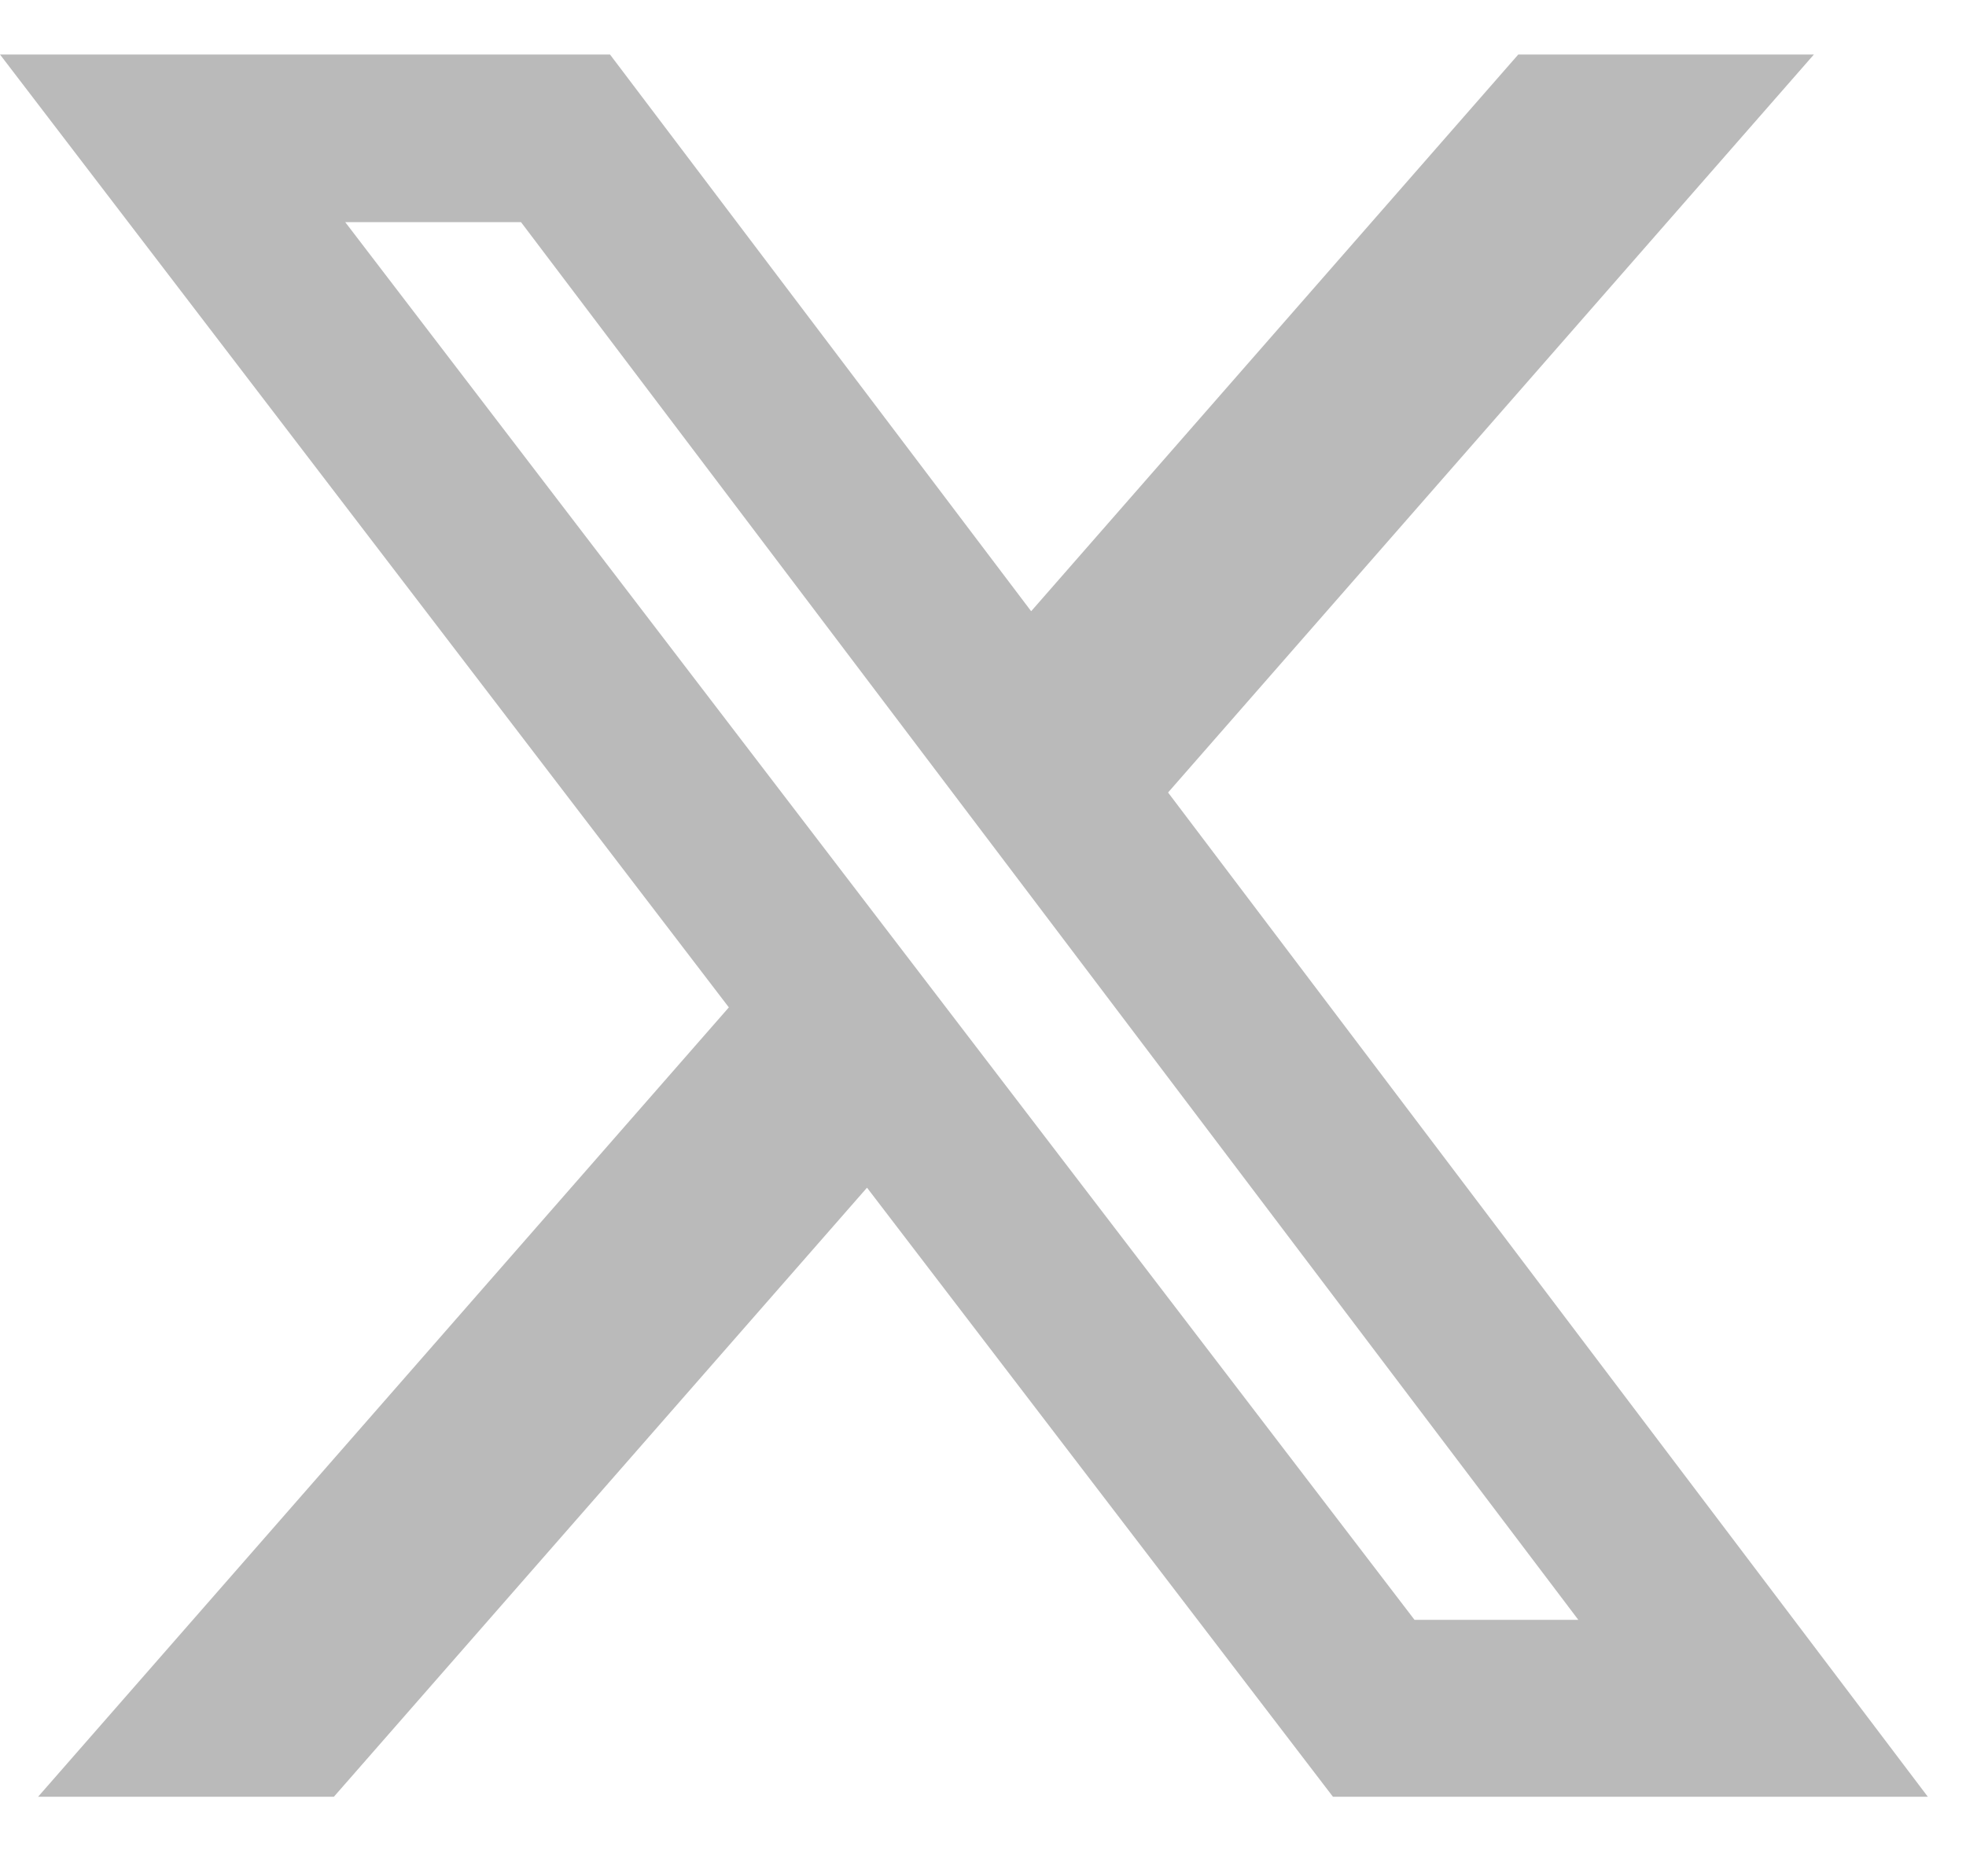
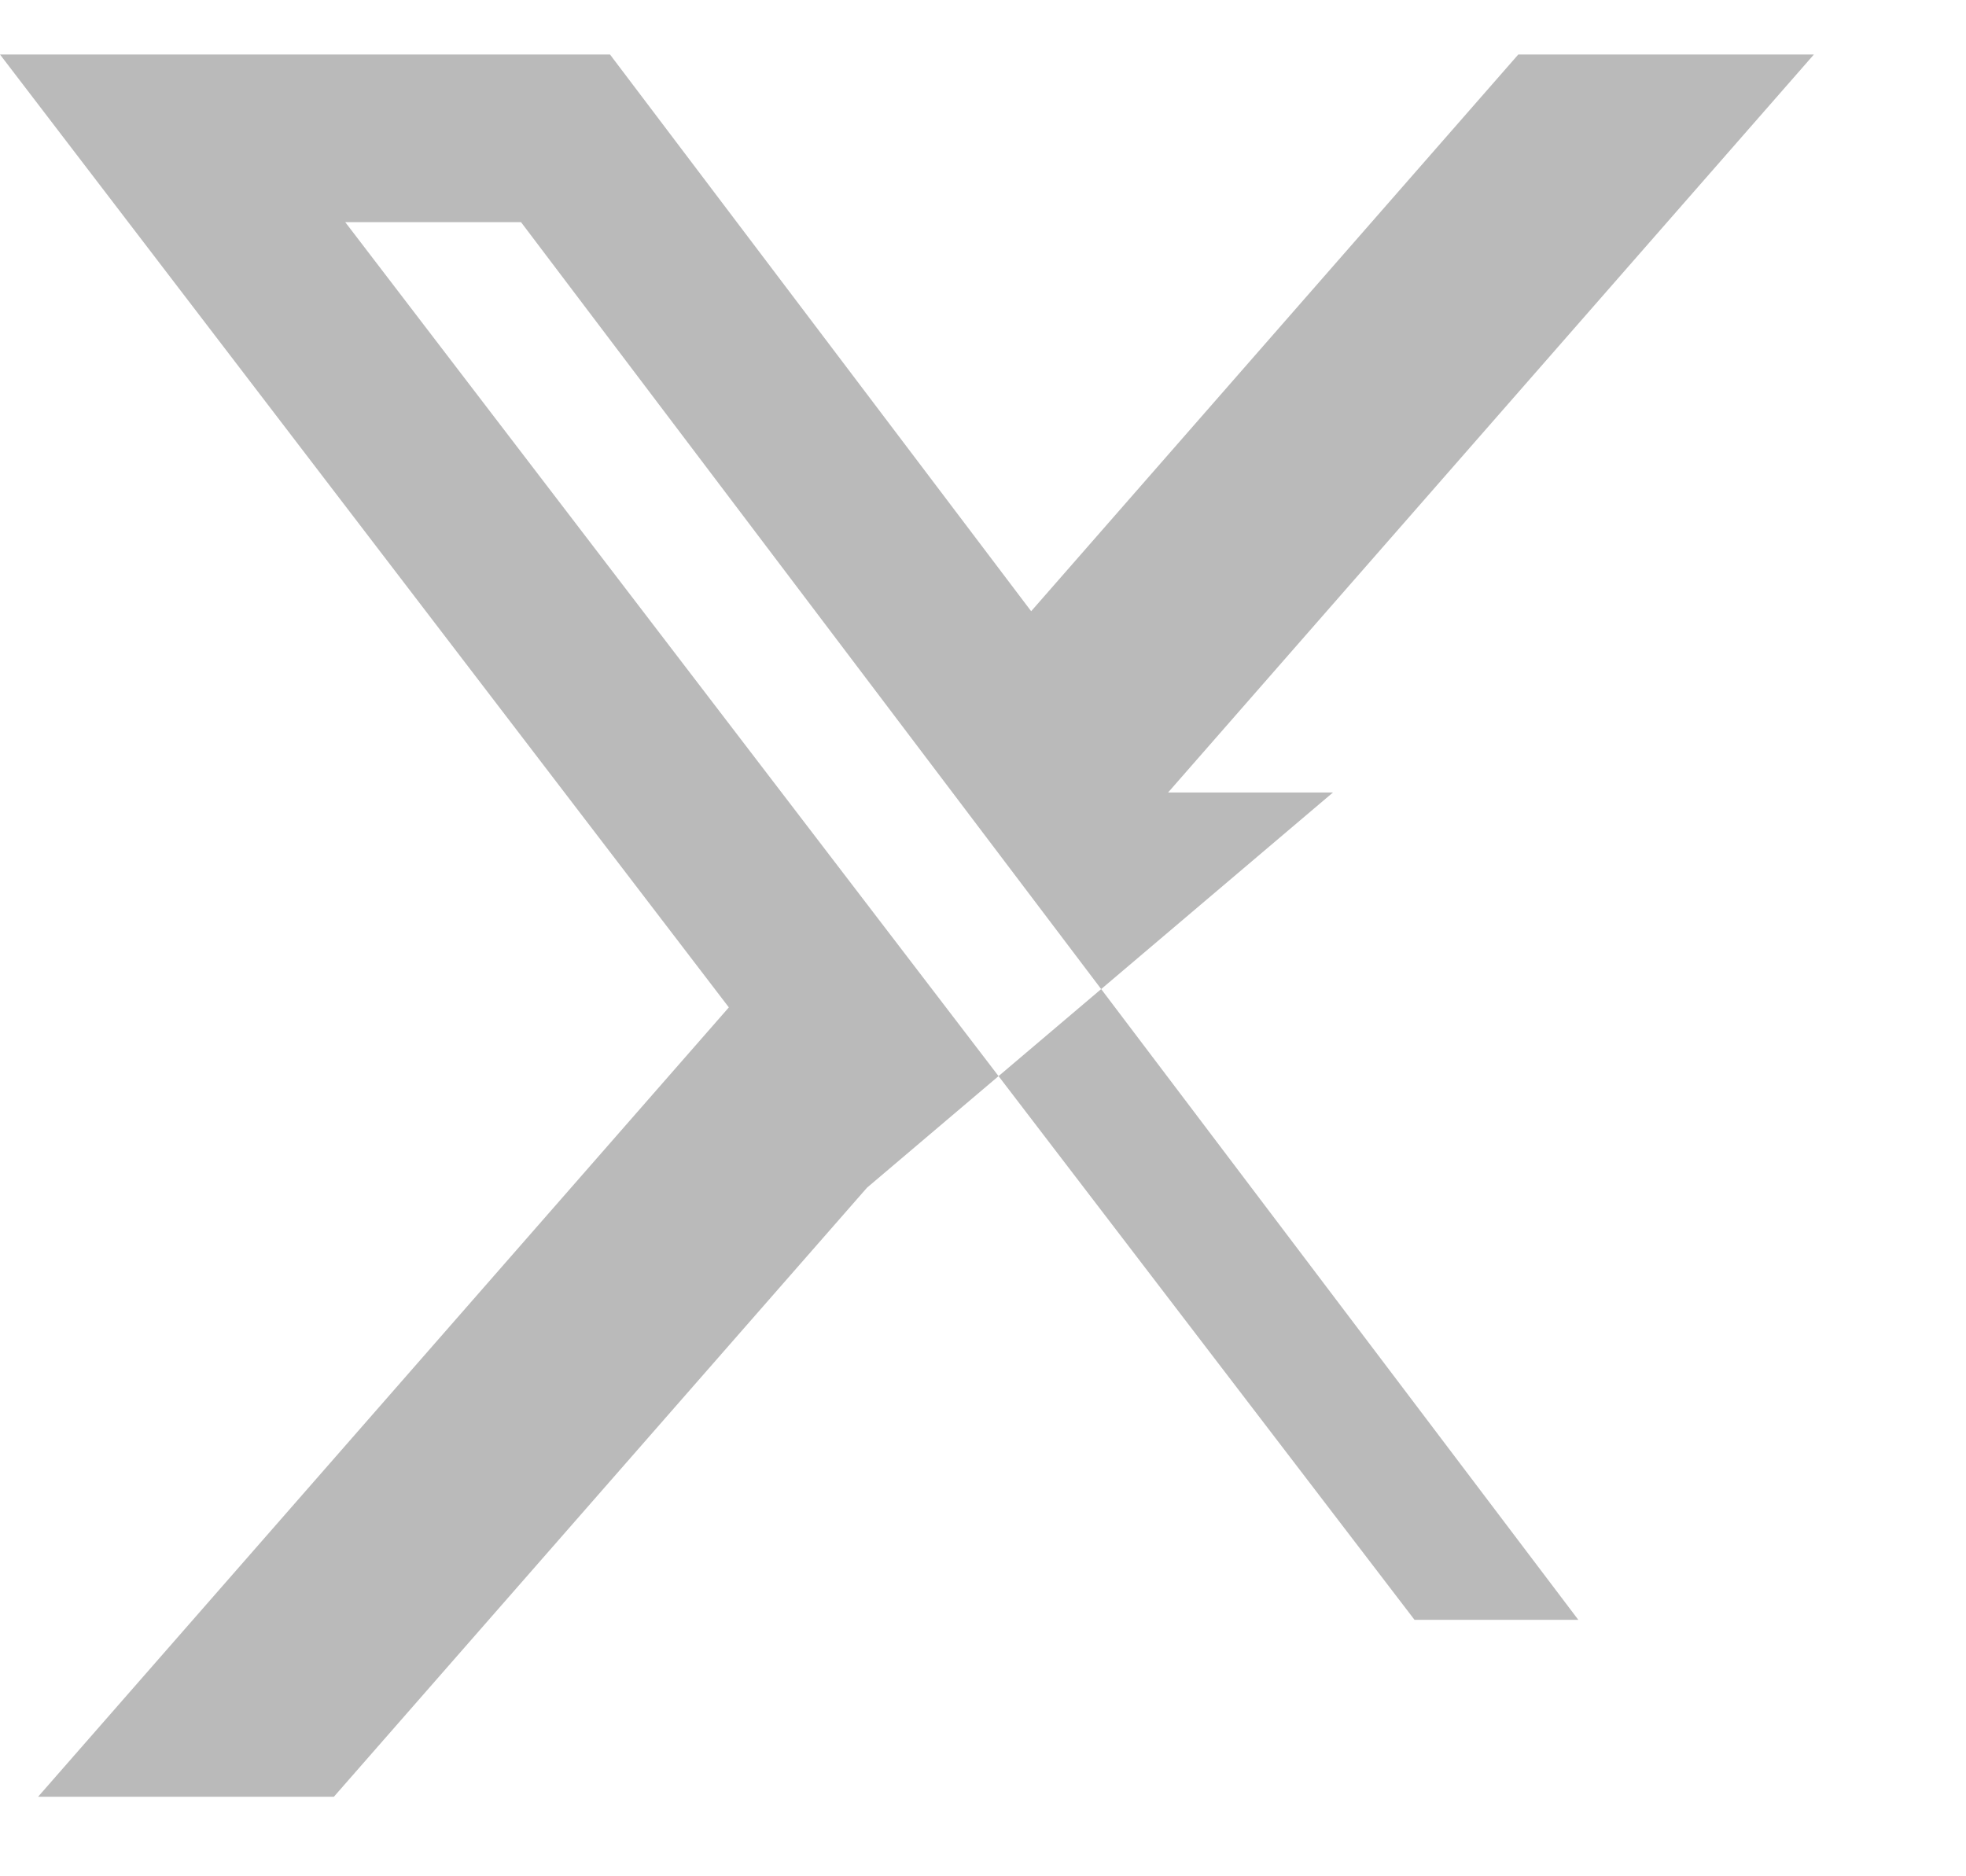
<svg xmlns="http://www.w3.org/2000/svg" width="22" height="21" viewBox="0 0 22 21" fill="none">
-   <path d="M16.99 0.61H20.298L13.071 8.87L21.573 20.11H14.916L9.702 13.293L3.736 20.11H0.426L8.156 11.275L0 0.61H6.826L11.539 6.841L16.99 0.61ZM15.829 18.13H17.662L5.83 2.486H3.863L15.829 18.13Z" fill="#BABABA" />
+   <path d="M16.99 0.61H20.298L13.071 8.87H14.916L9.702 13.293L3.736 20.11H0.426L8.156 11.275L0 0.61H6.826L11.539 6.841L16.99 0.61ZM15.829 18.13H17.662L5.83 2.486H3.863L15.829 18.13Z" fill="#BABABA" />
</svg>